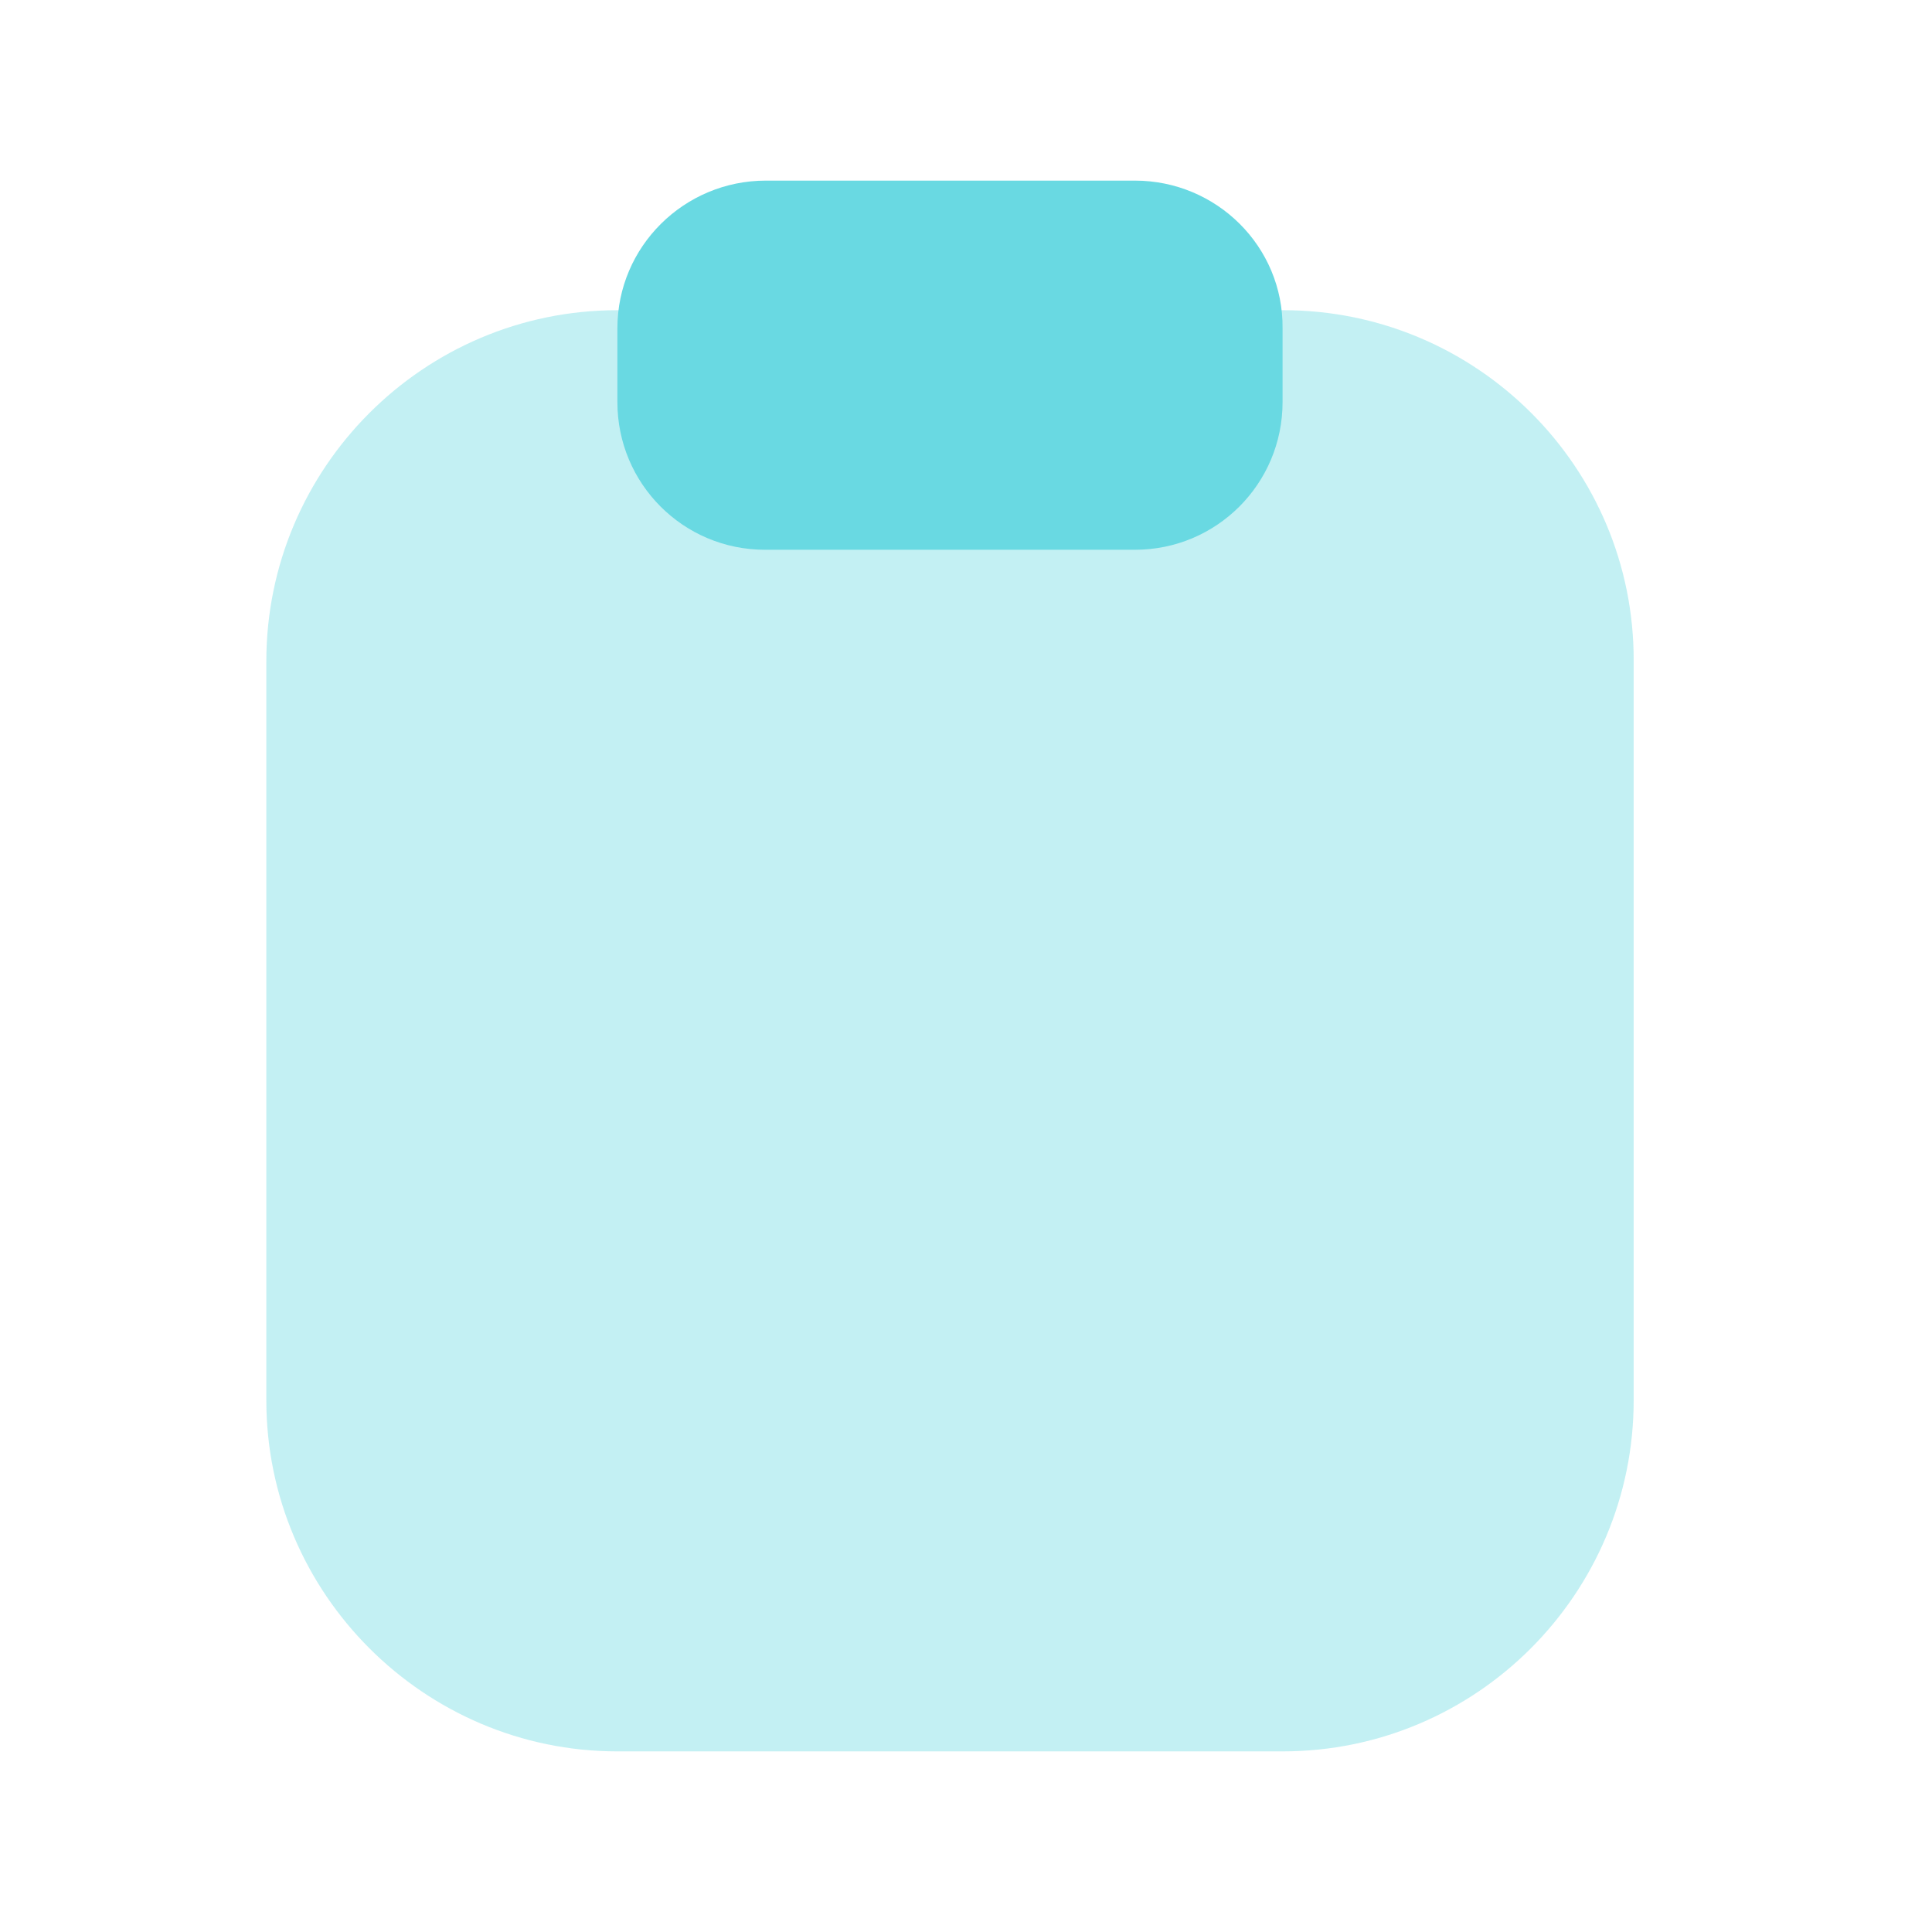
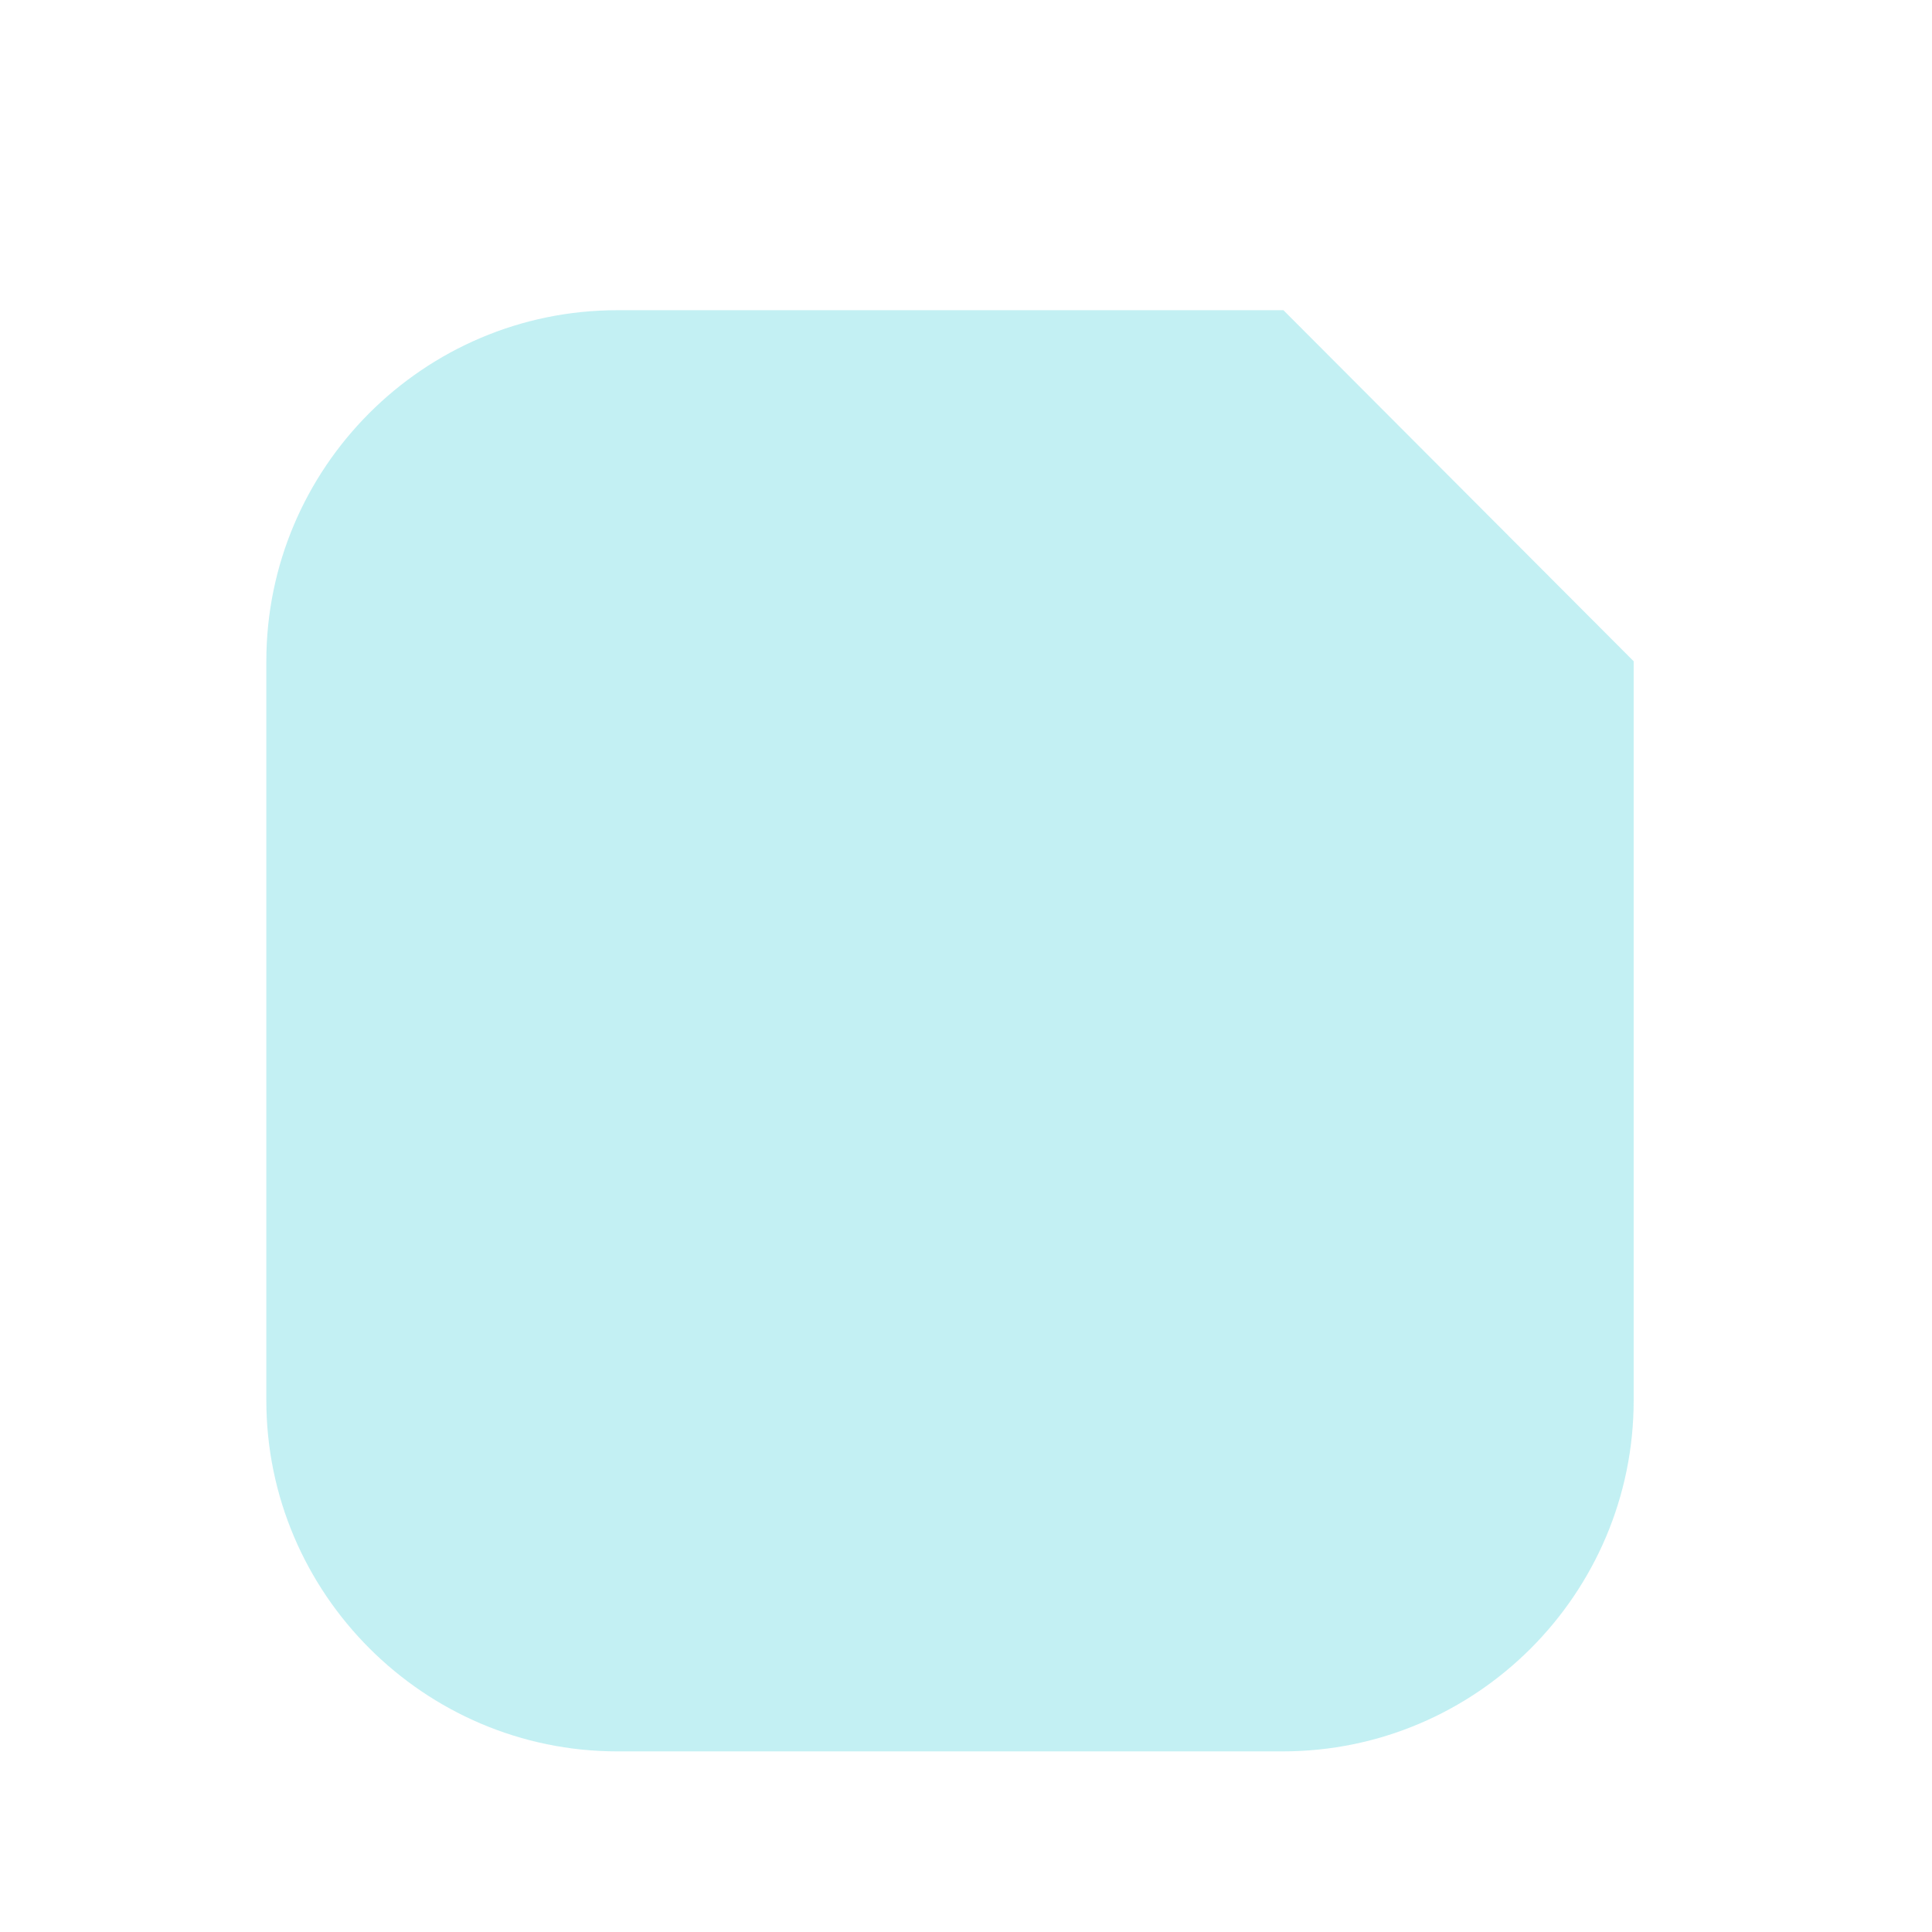
<svg xmlns="http://www.w3.org/2000/svg" width="41" height="41" viewBox="0 0 41 41" fill="none">
-   <path opacity="0.4" d="M27.236 6.583H13.102C8.986 6.583 5.652 9.933 5.652 14.033V29.717C5.652 33.817 9.002 37.167 13.102 37.167H27.219C31.336 37.167 34.669 33.817 34.669 29.717V14.033C34.686 9.917 31.336 6.583 27.236 6.583Z" fill="#69D9E2" />
-   <path d="M24.085 3.833H16.252C14.518 3.833 13.102 5.233 13.102 6.967V8.533C13.102 10.267 14.502 11.667 16.235 11.667H24.085C25.818 11.667 27.218 10.267 27.218 8.533V6.967C27.235 5.233 25.818 3.833 24.085 3.833Z" fill="#69D9E2" />
+   <path opacity="0.4" d="M27.236 6.583H13.102C8.986 6.583 5.652 9.933 5.652 14.033V29.717C5.652 33.817 9.002 37.167 13.102 37.167H27.219C31.336 37.167 34.669 33.817 34.669 29.717V14.033Z" fill="#69D9E2" />
</svg>